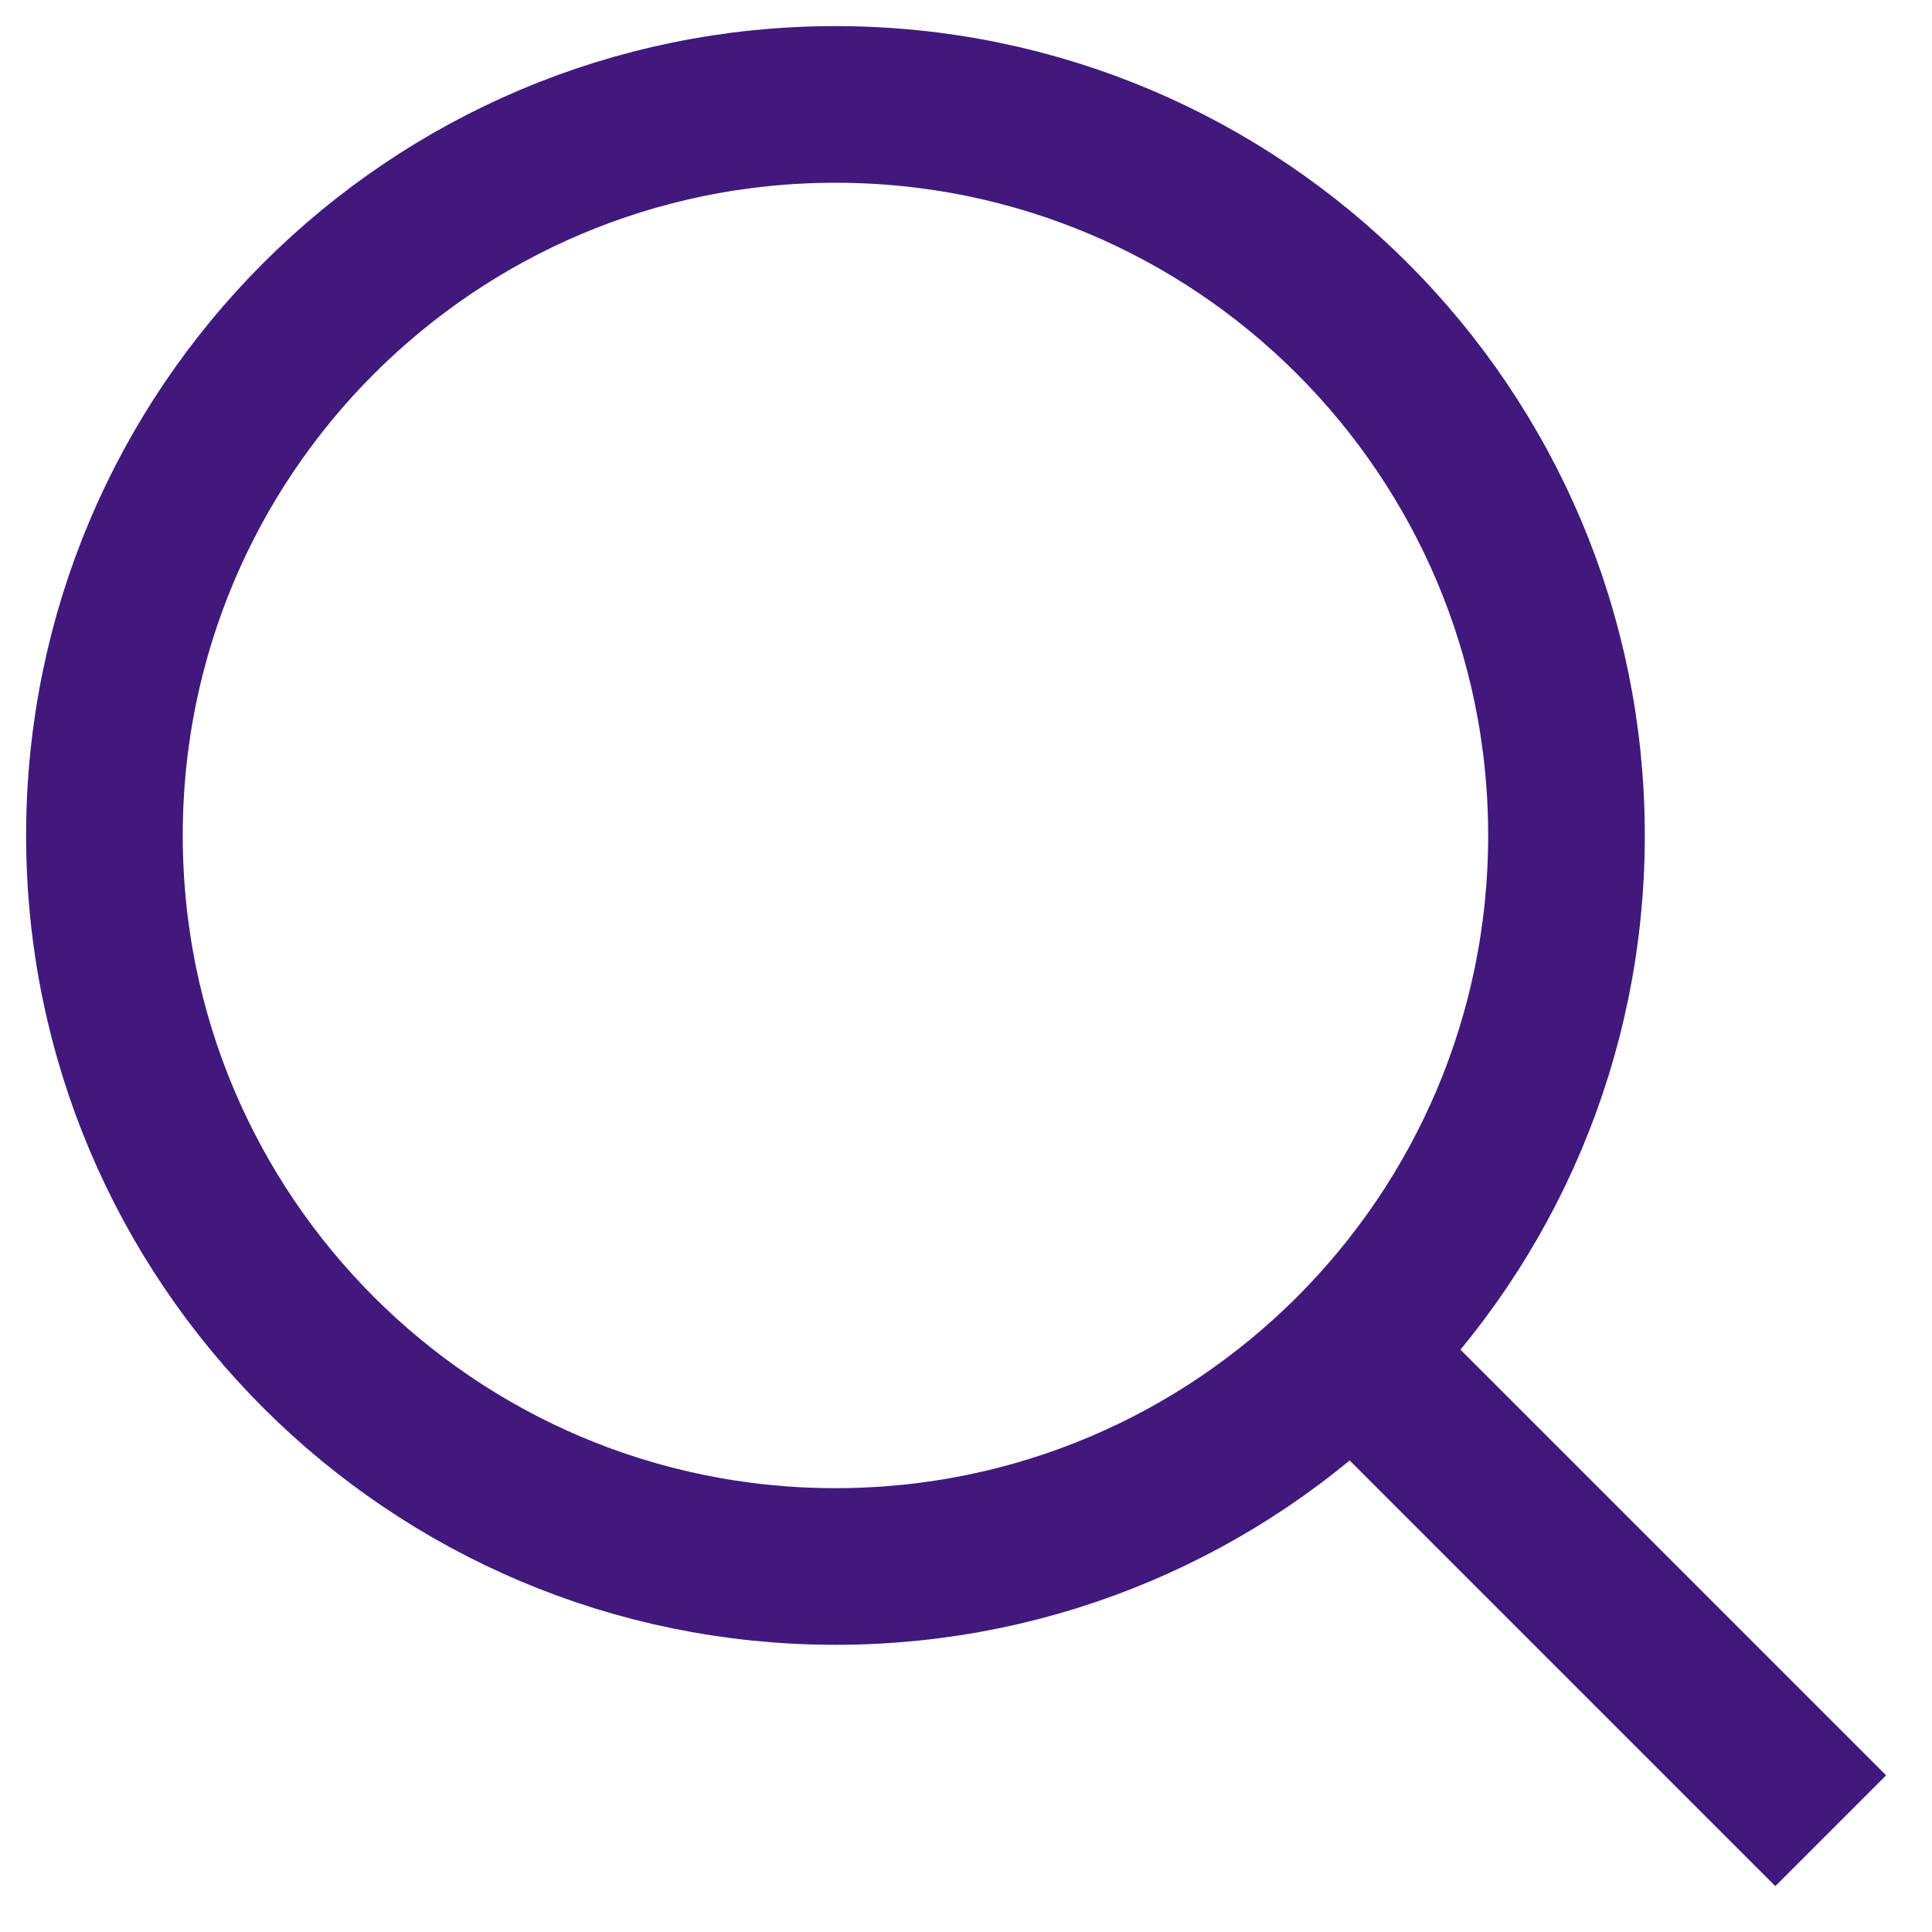
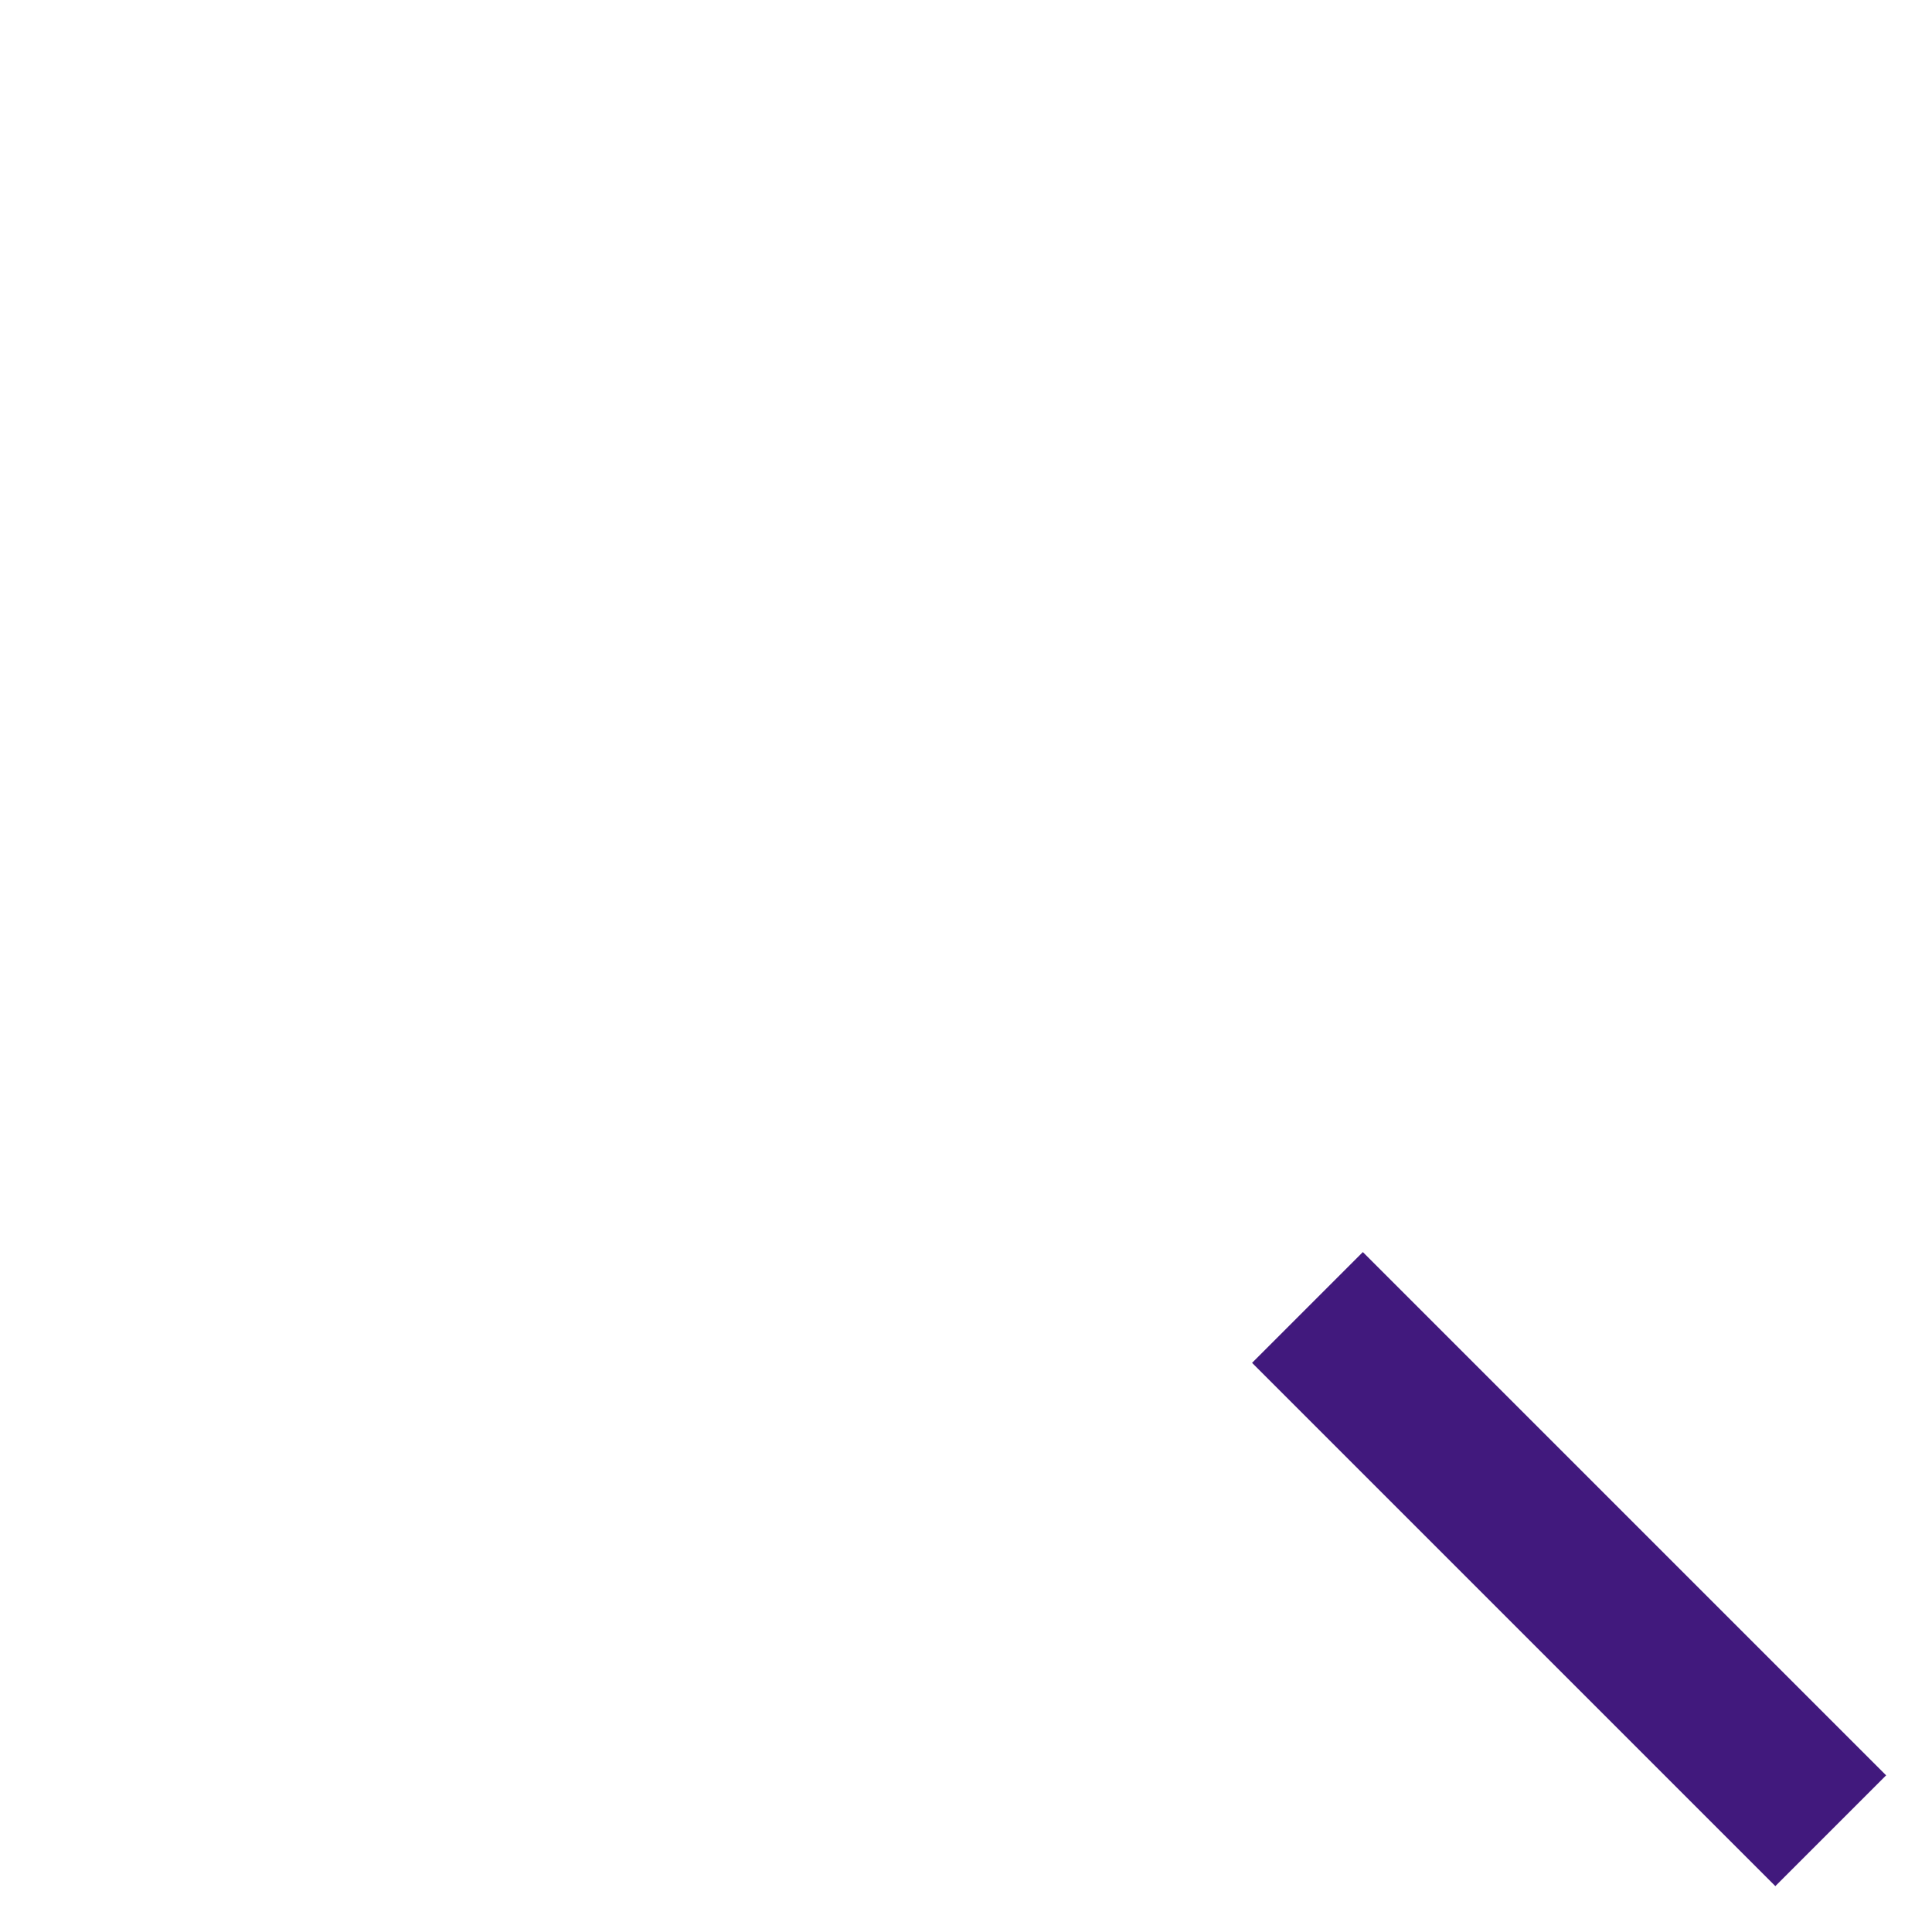
<svg xmlns="http://www.w3.org/2000/svg" width="37" height="37" viewBox="0 0 37 37" fill="none">
-   <path d="M16 30C23.732 30 30 23.732 30 16C30 8.268 23.732 2 16 2C8.268 2 2 8.268 2 16C2 23.732 8.268 30 16 30Z" stroke="#41197D" stroke-width="3" stroke-linecap="square" />
  <path d="M34 34L26.1 26.1" stroke="#41197D" stroke-width="3" stroke-linecap="square" />
</svg>